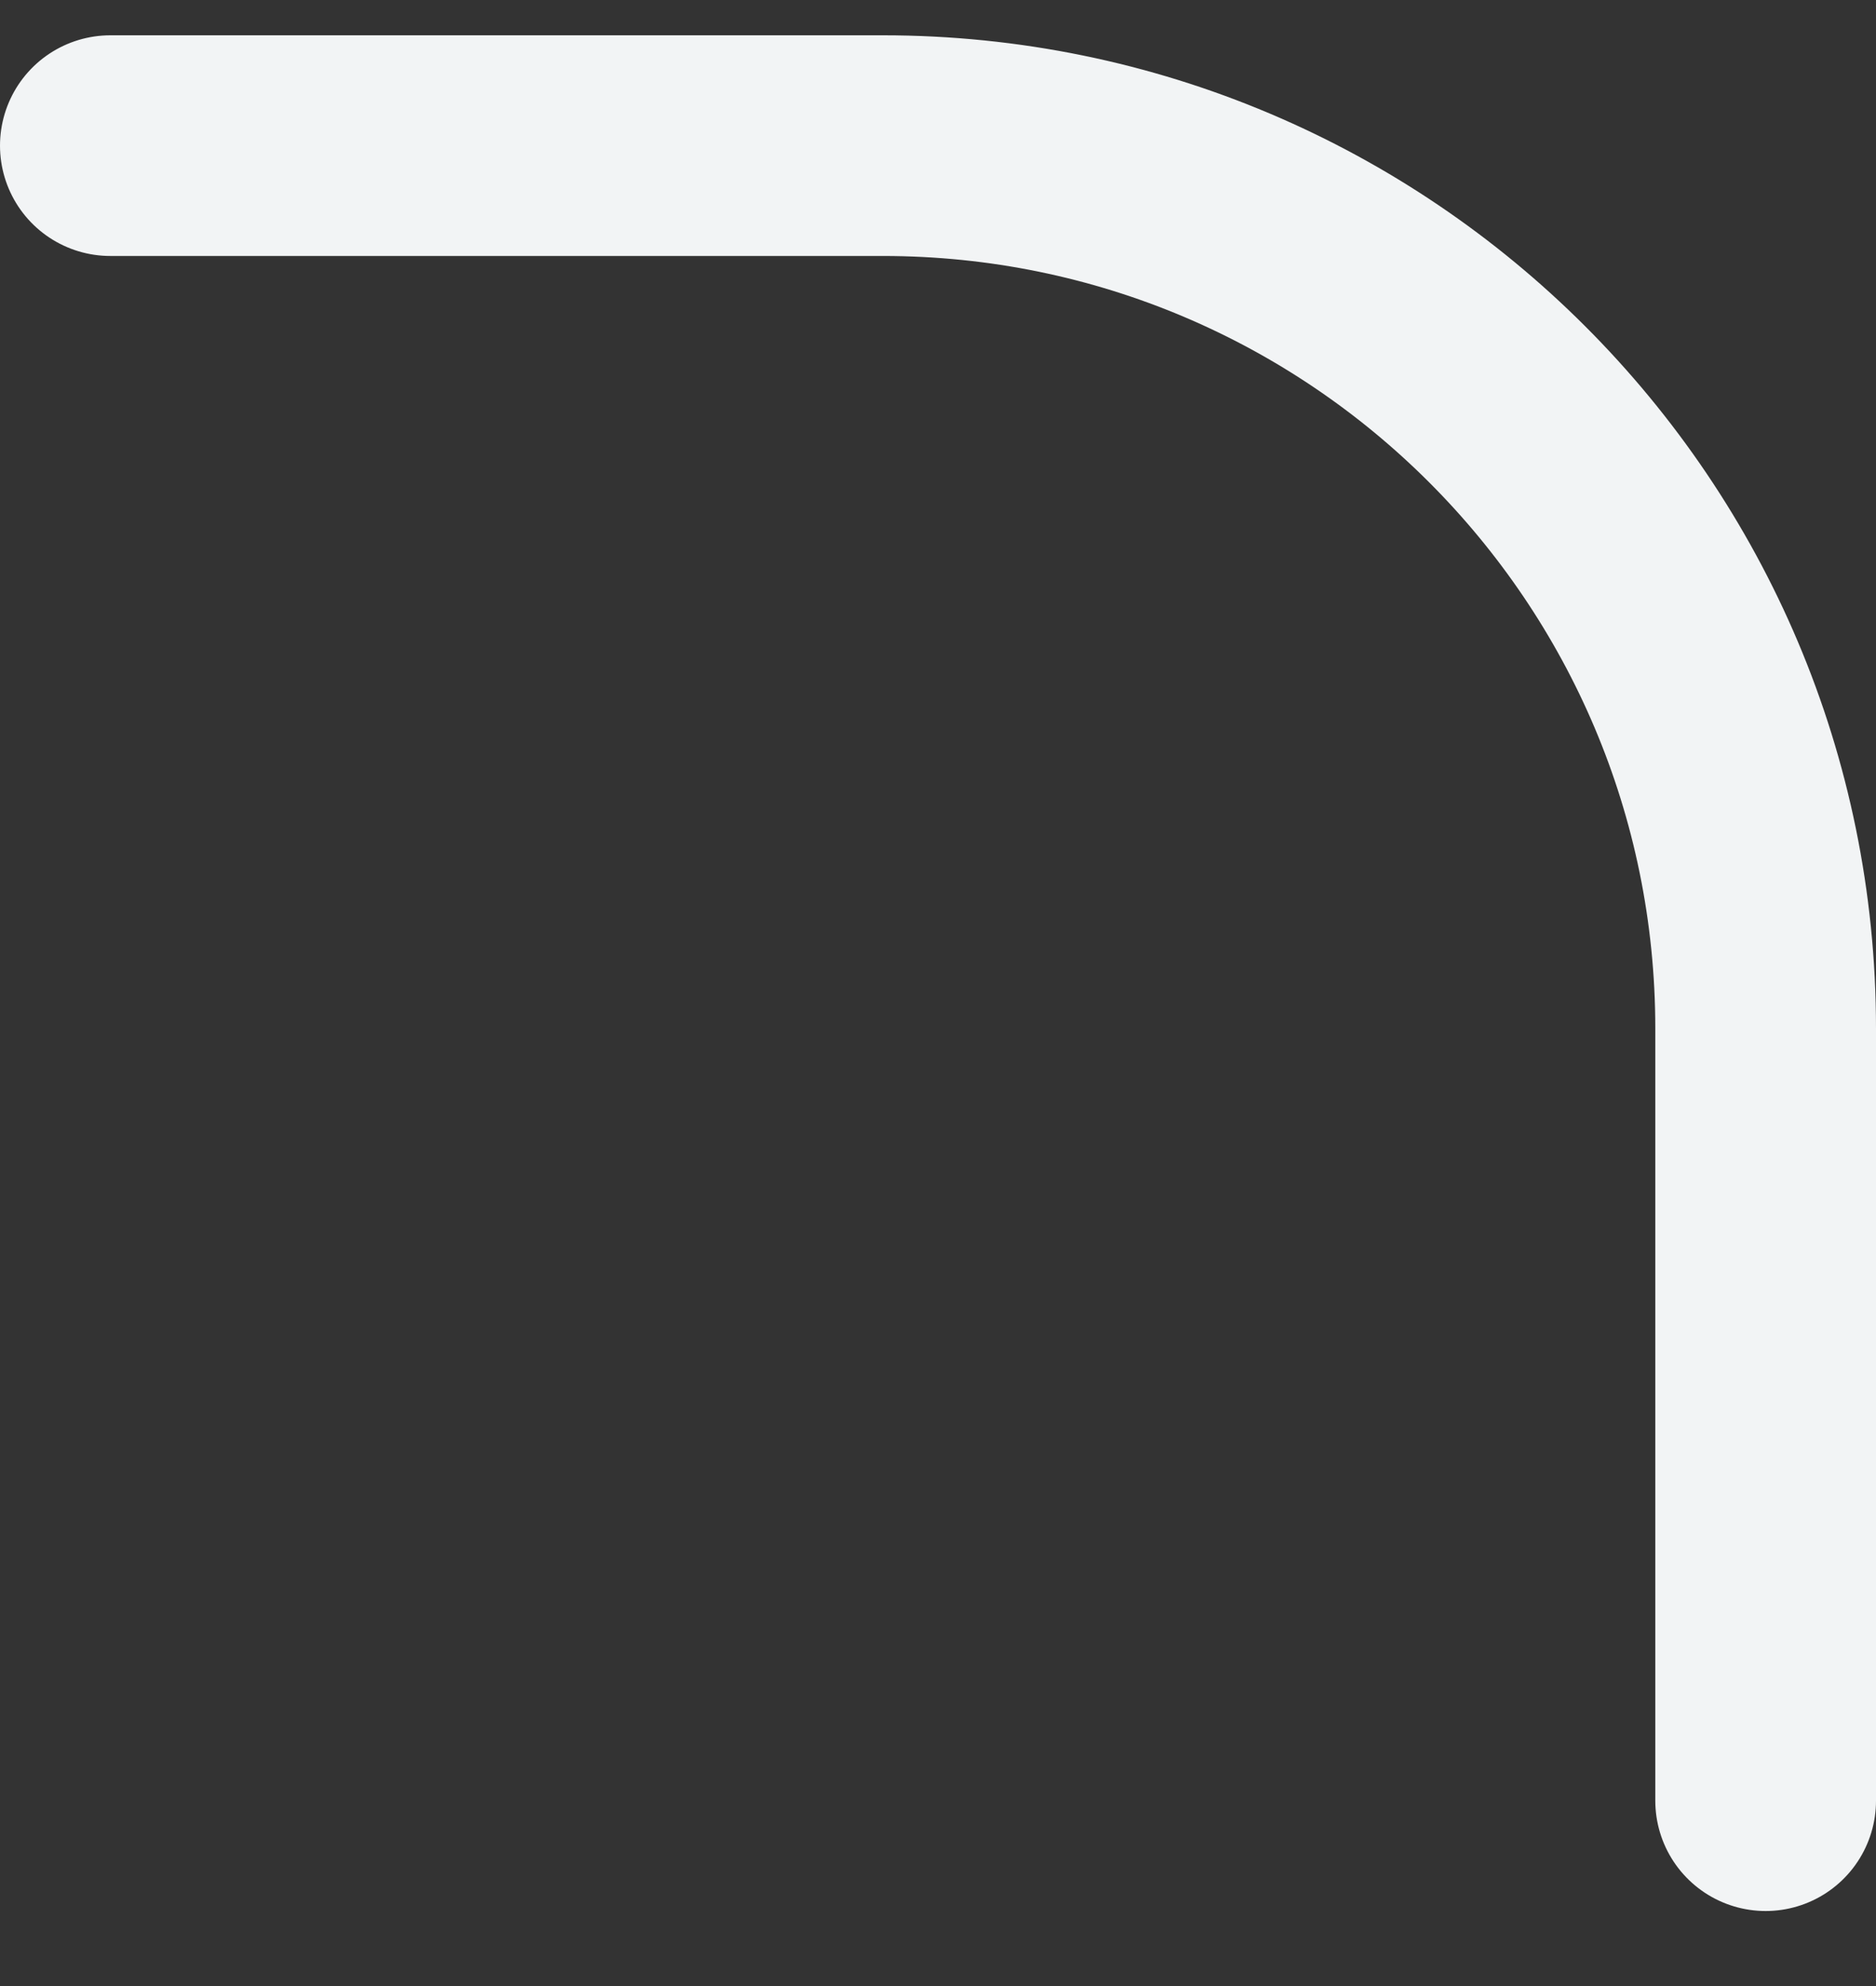
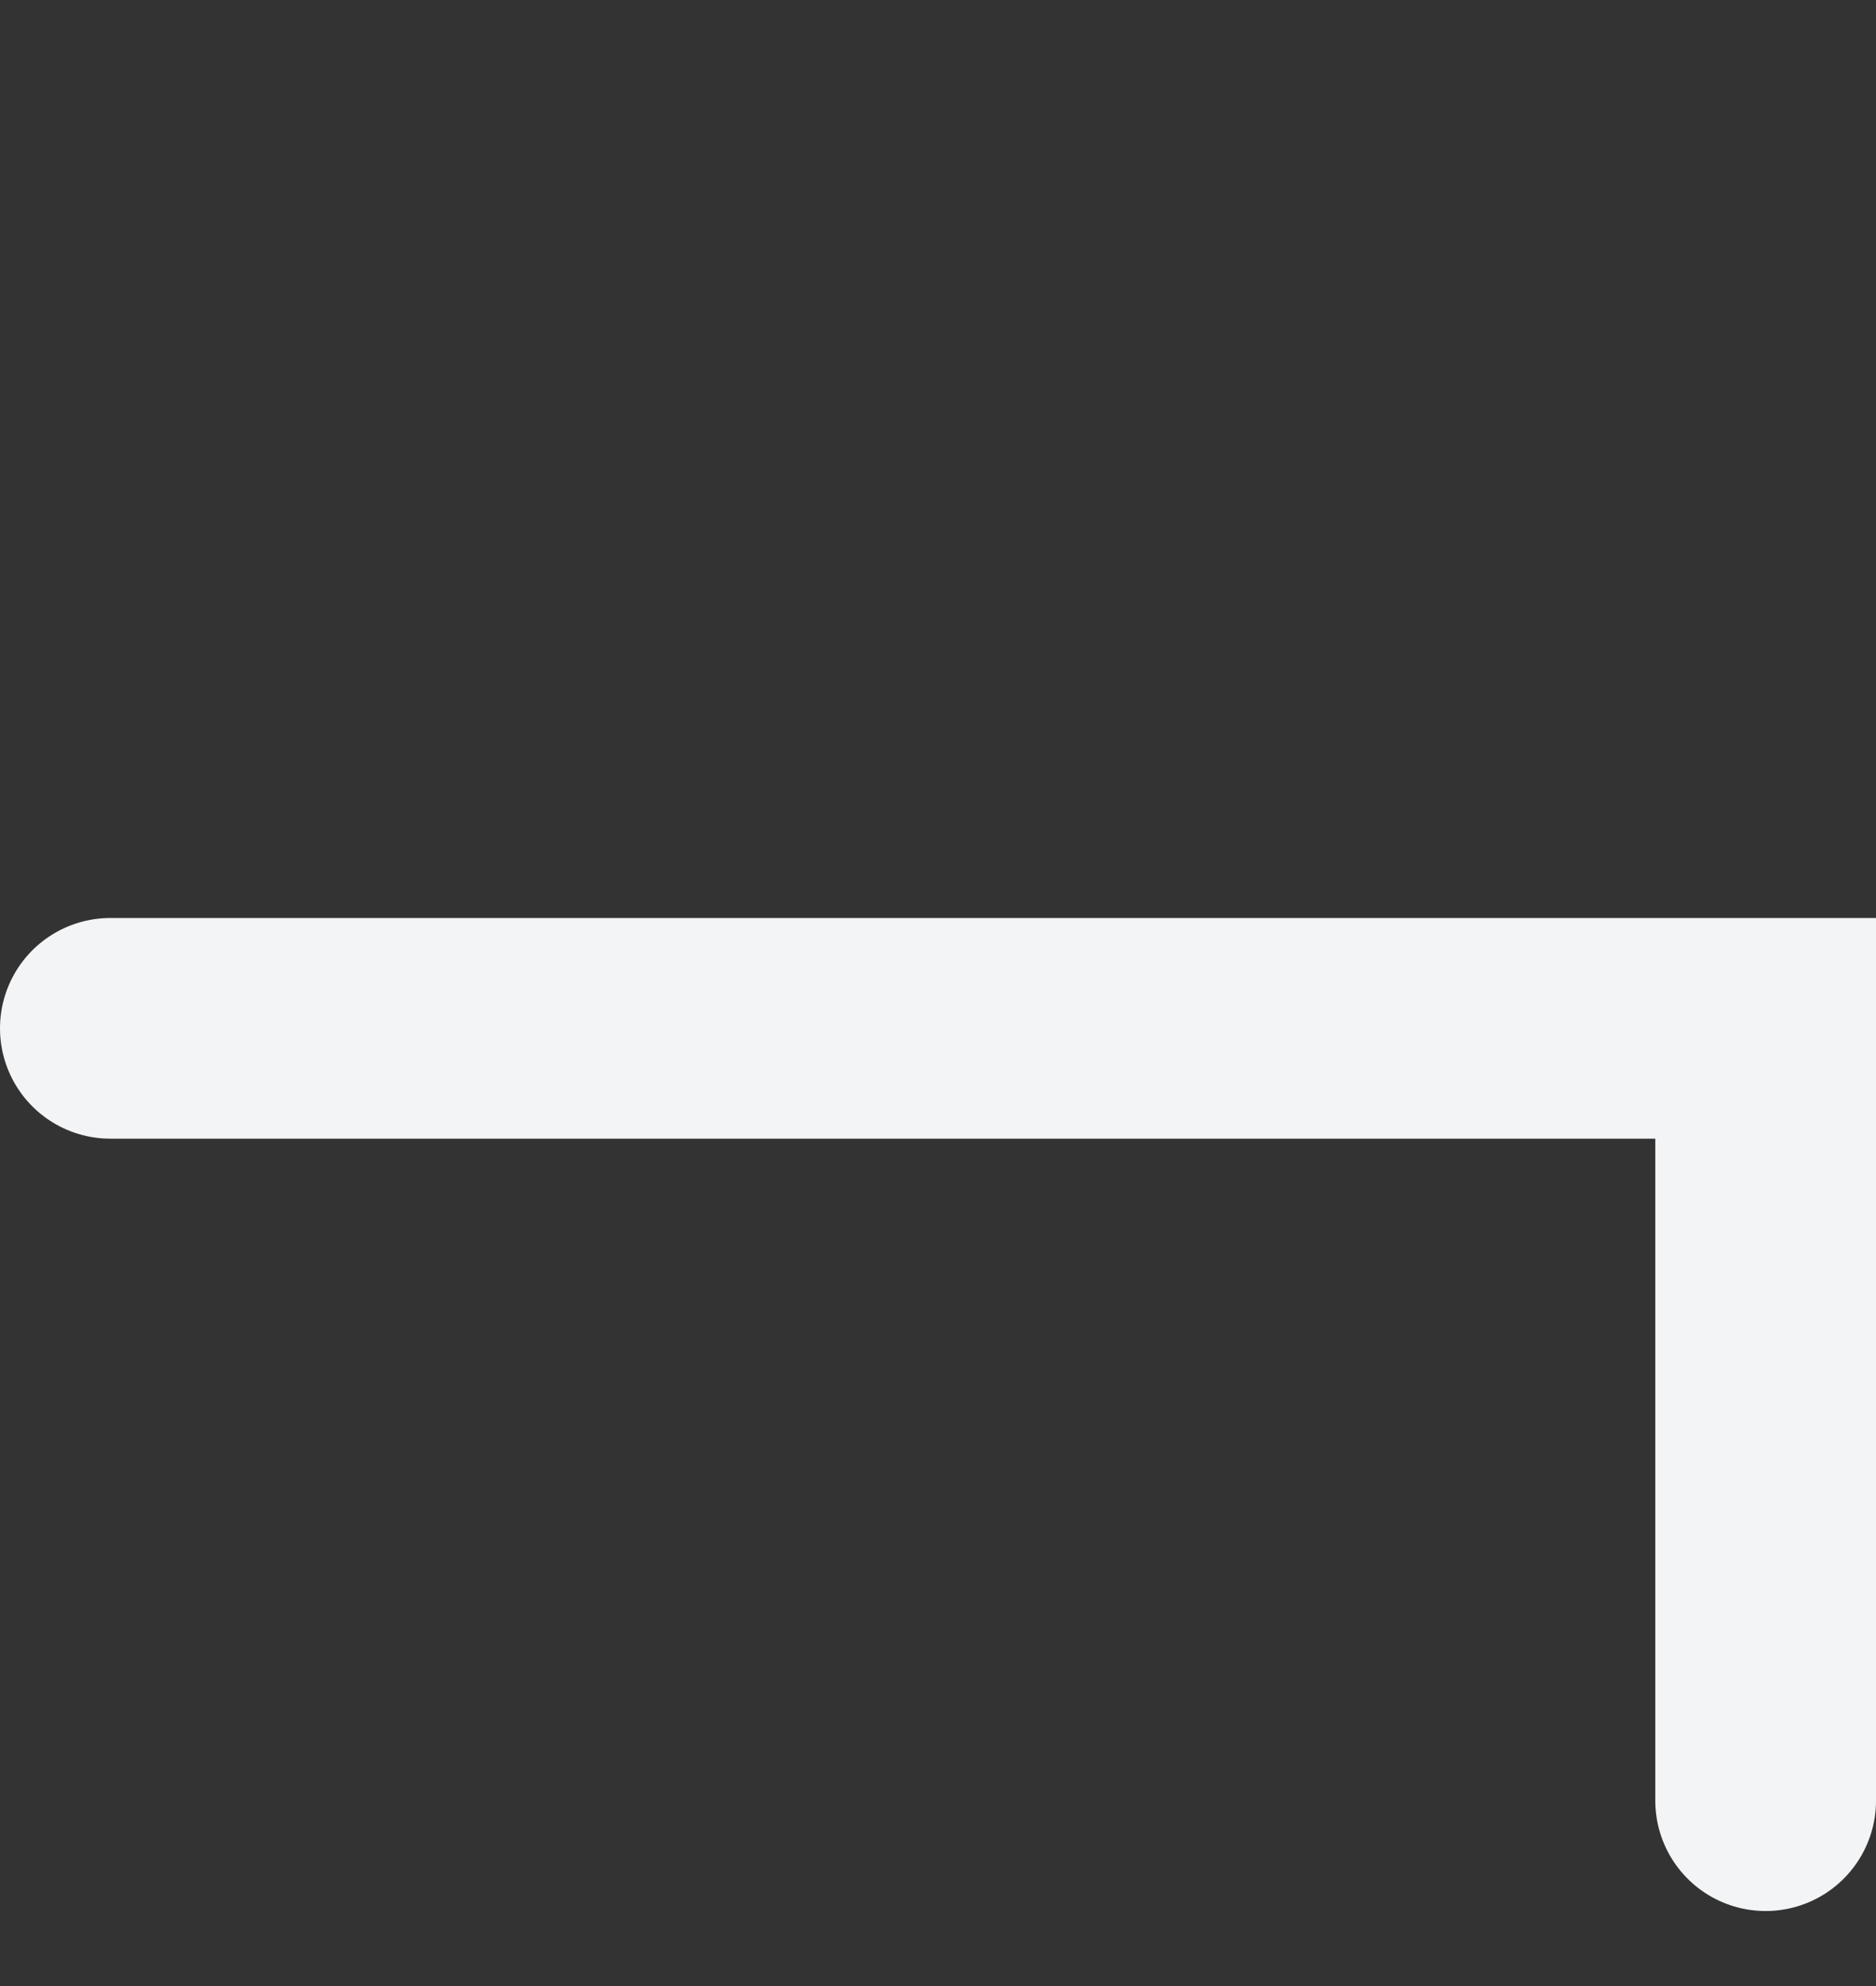
<svg xmlns="http://www.w3.org/2000/svg" width="17" height="18" viewBox="0 0 17 18" fill="none">
  <rect x="0" y="0" width="17" height="18" fill="#333333" stroke="none" />
-   <path d="M16 16.32V9.32C16 4.902 12.418 1.32 8 1.32H1" stroke="#F2F4F5" stroke-width="2" stroke-linecap="round" />
+   <path d="M16 16.32V9.32H1" stroke="#F2F4F5" stroke-width="2" stroke-linecap="round" />
</svg>